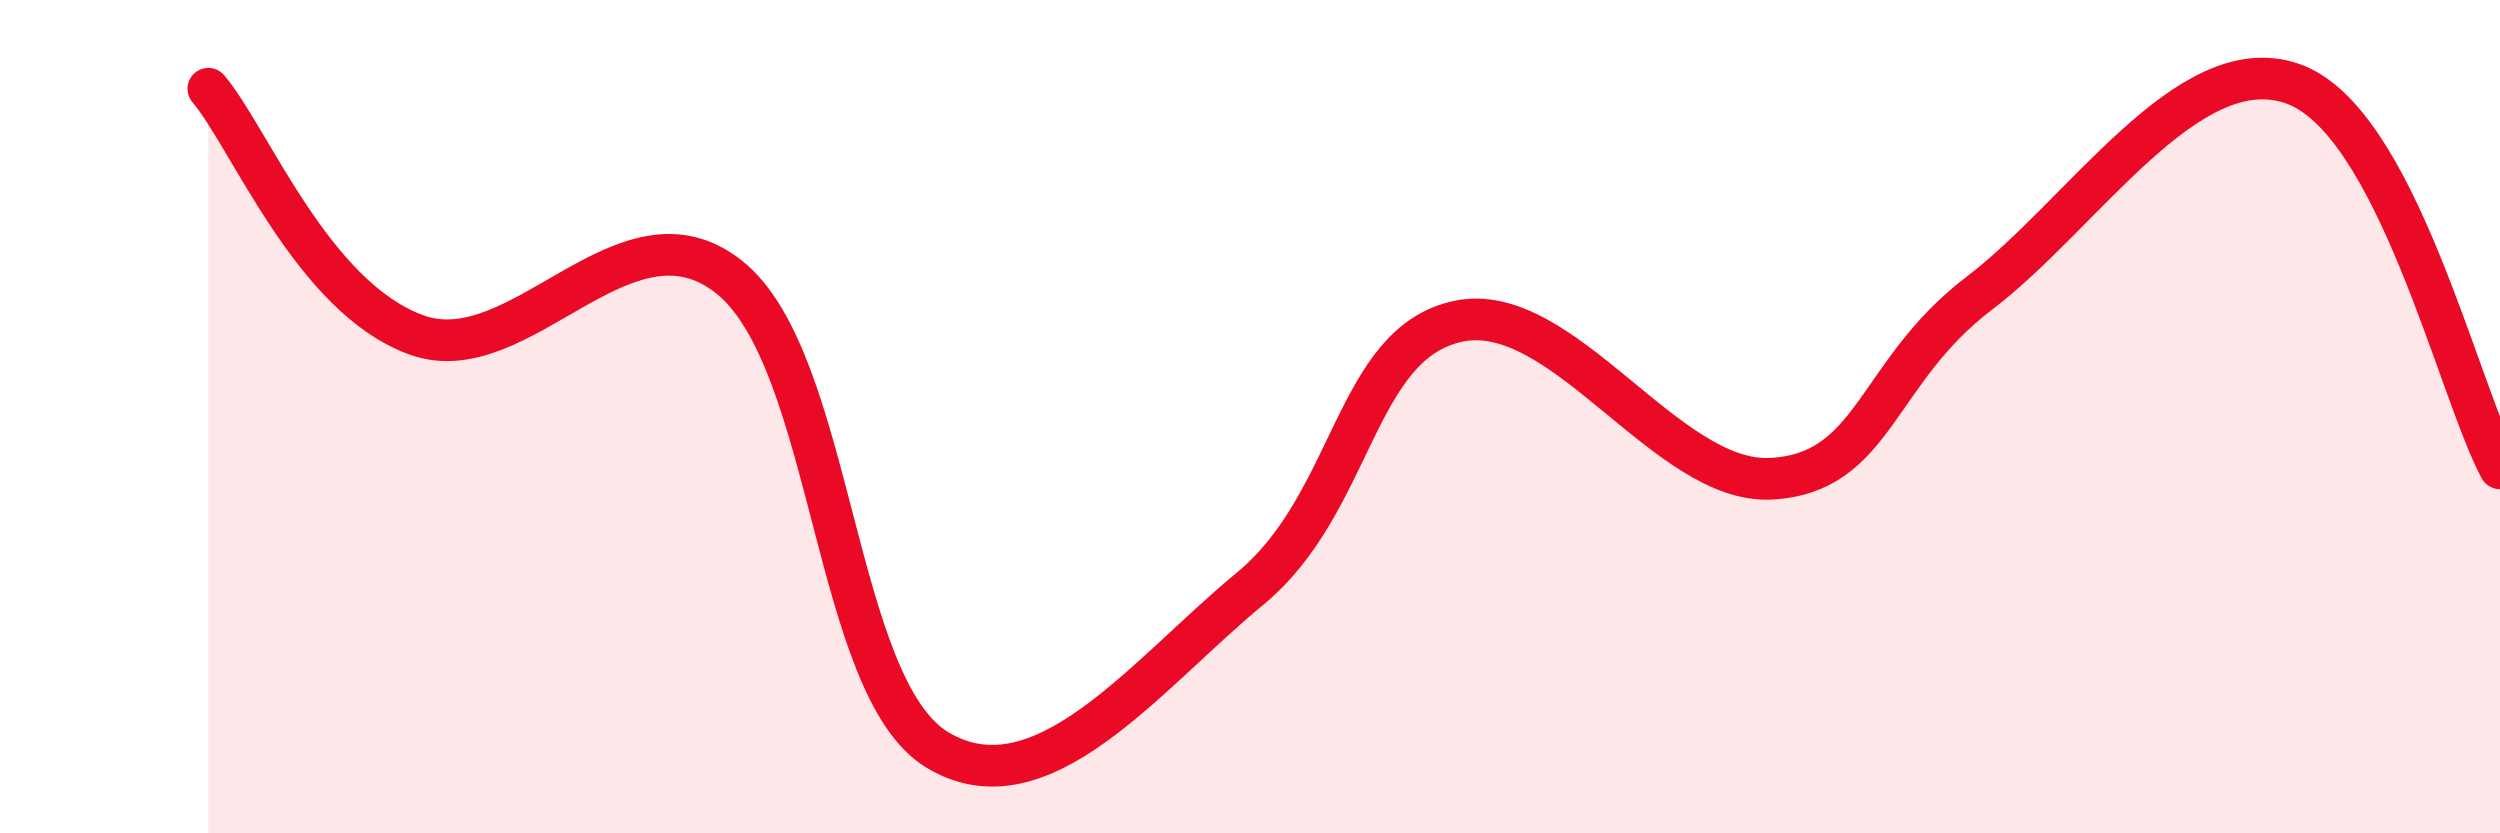
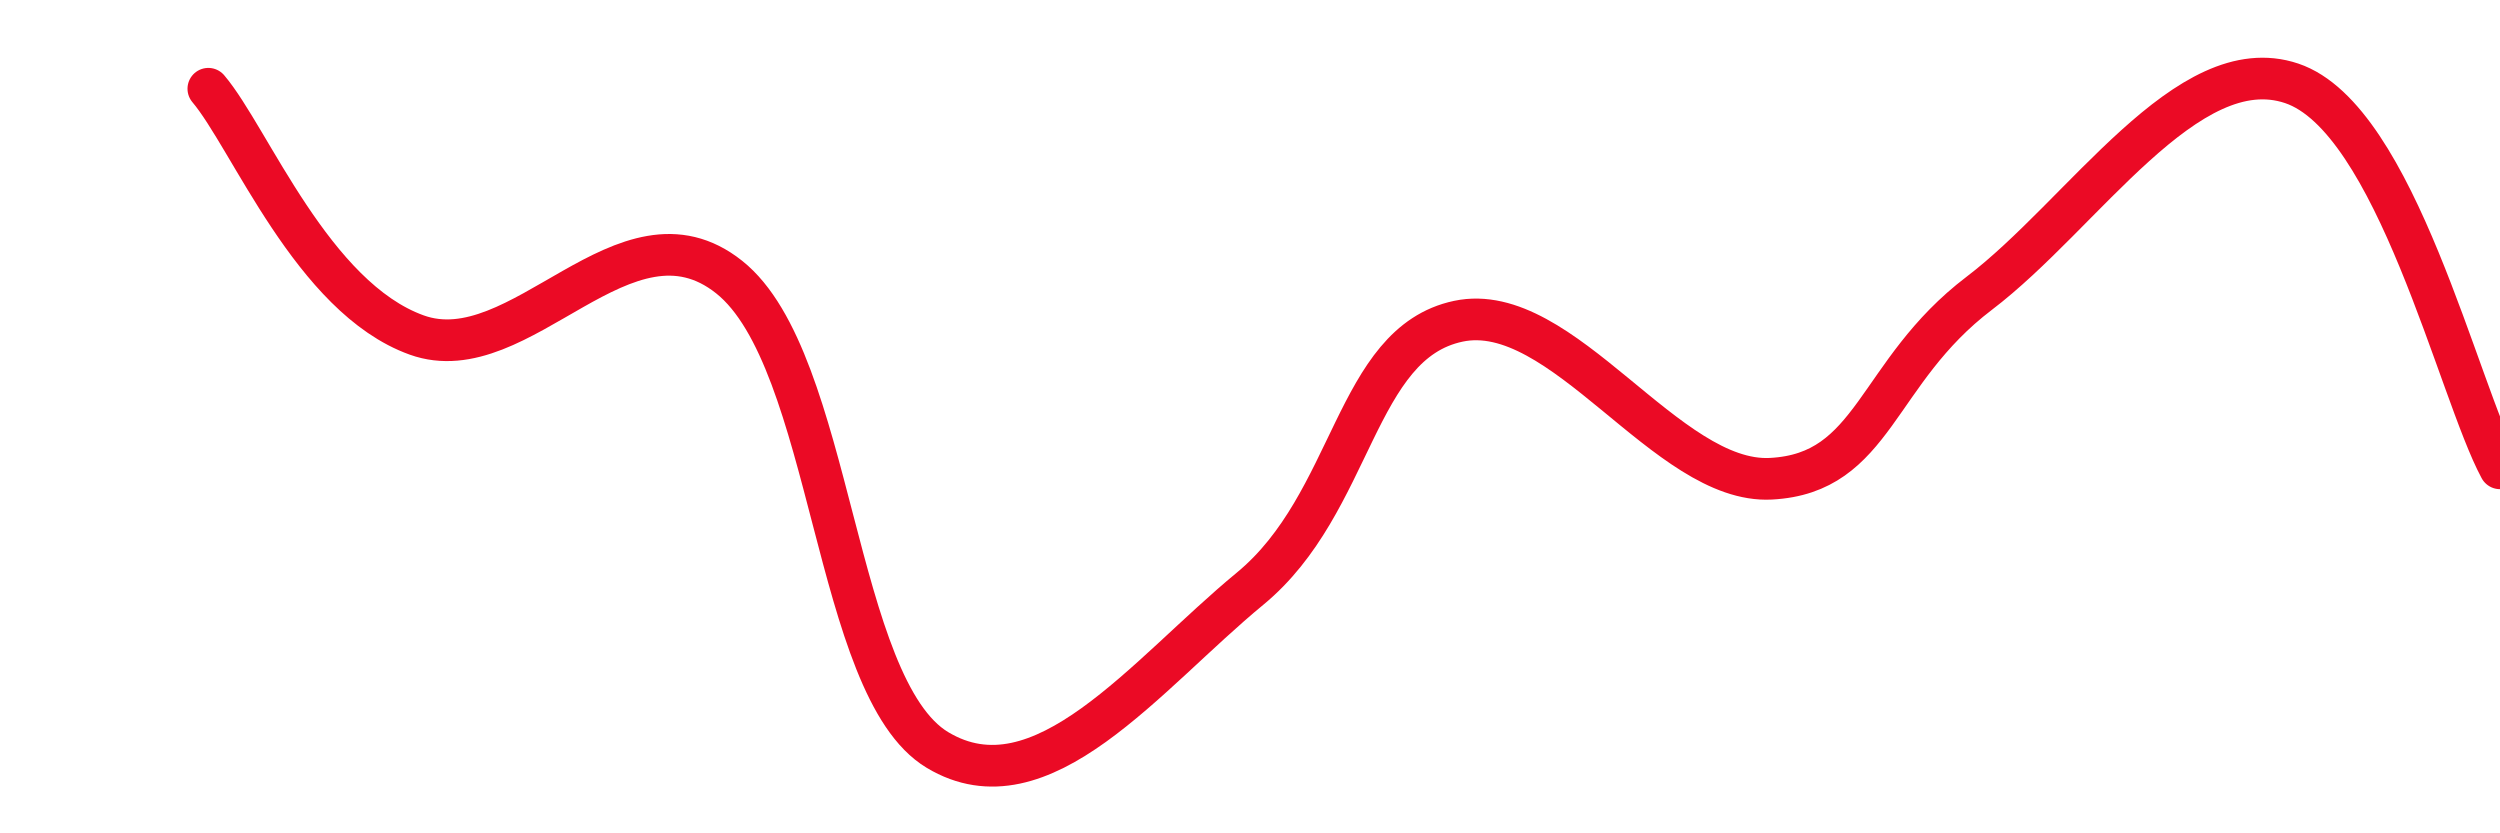
<svg xmlns="http://www.w3.org/2000/svg" width="60" height="20" viewBox="0 0 60 20">
-   <path d="M 5,2.13 C 6,3.31 7.5,7.14 10,8.04 C 12.5,8.94 15,4.66 17.5,6.65 C 20,8.64 20,16.5 22.5,18 C 25,19.5 27.5,16.19 30,14.13 C 32.5,12.07 32.5,8.24 35,7.71 C 37.5,7.18 40,11.62 42.5,11.49 C 45,11.36 45,8.94 47.5,7.04 C 50,5.14 52.5,1.16 55,2 C 57.5,2.84 59,9.39 60,11.24L60 20L5 20Z" fill="#EB0A25" opacity="0.1" stroke-linecap="round" stroke-linejoin="round" />
  <path d="M 5,2.13 C 6,3.31 7.5,7.14 10,8.04 C 12.5,8.94 15,4.66 17.5,6.65 C 20,8.64 20,16.5 22.5,18 C 25,19.5 27.5,16.19 30,14.13 C 32.5,12.07 32.5,8.24 35,7.71 C 37.5,7.18 40,11.62 42.5,11.49 C 45,11.36 45,8.94 47.5,7.04 C 50,5.14 52.5,1.16 55,2 C 57.5,2.84 59,9.39 60,11.24" stroke="#EB0A25" stroke-width="1" fill="none" stroke-linecap="round" stroke-linejoin="round" />
</svg>